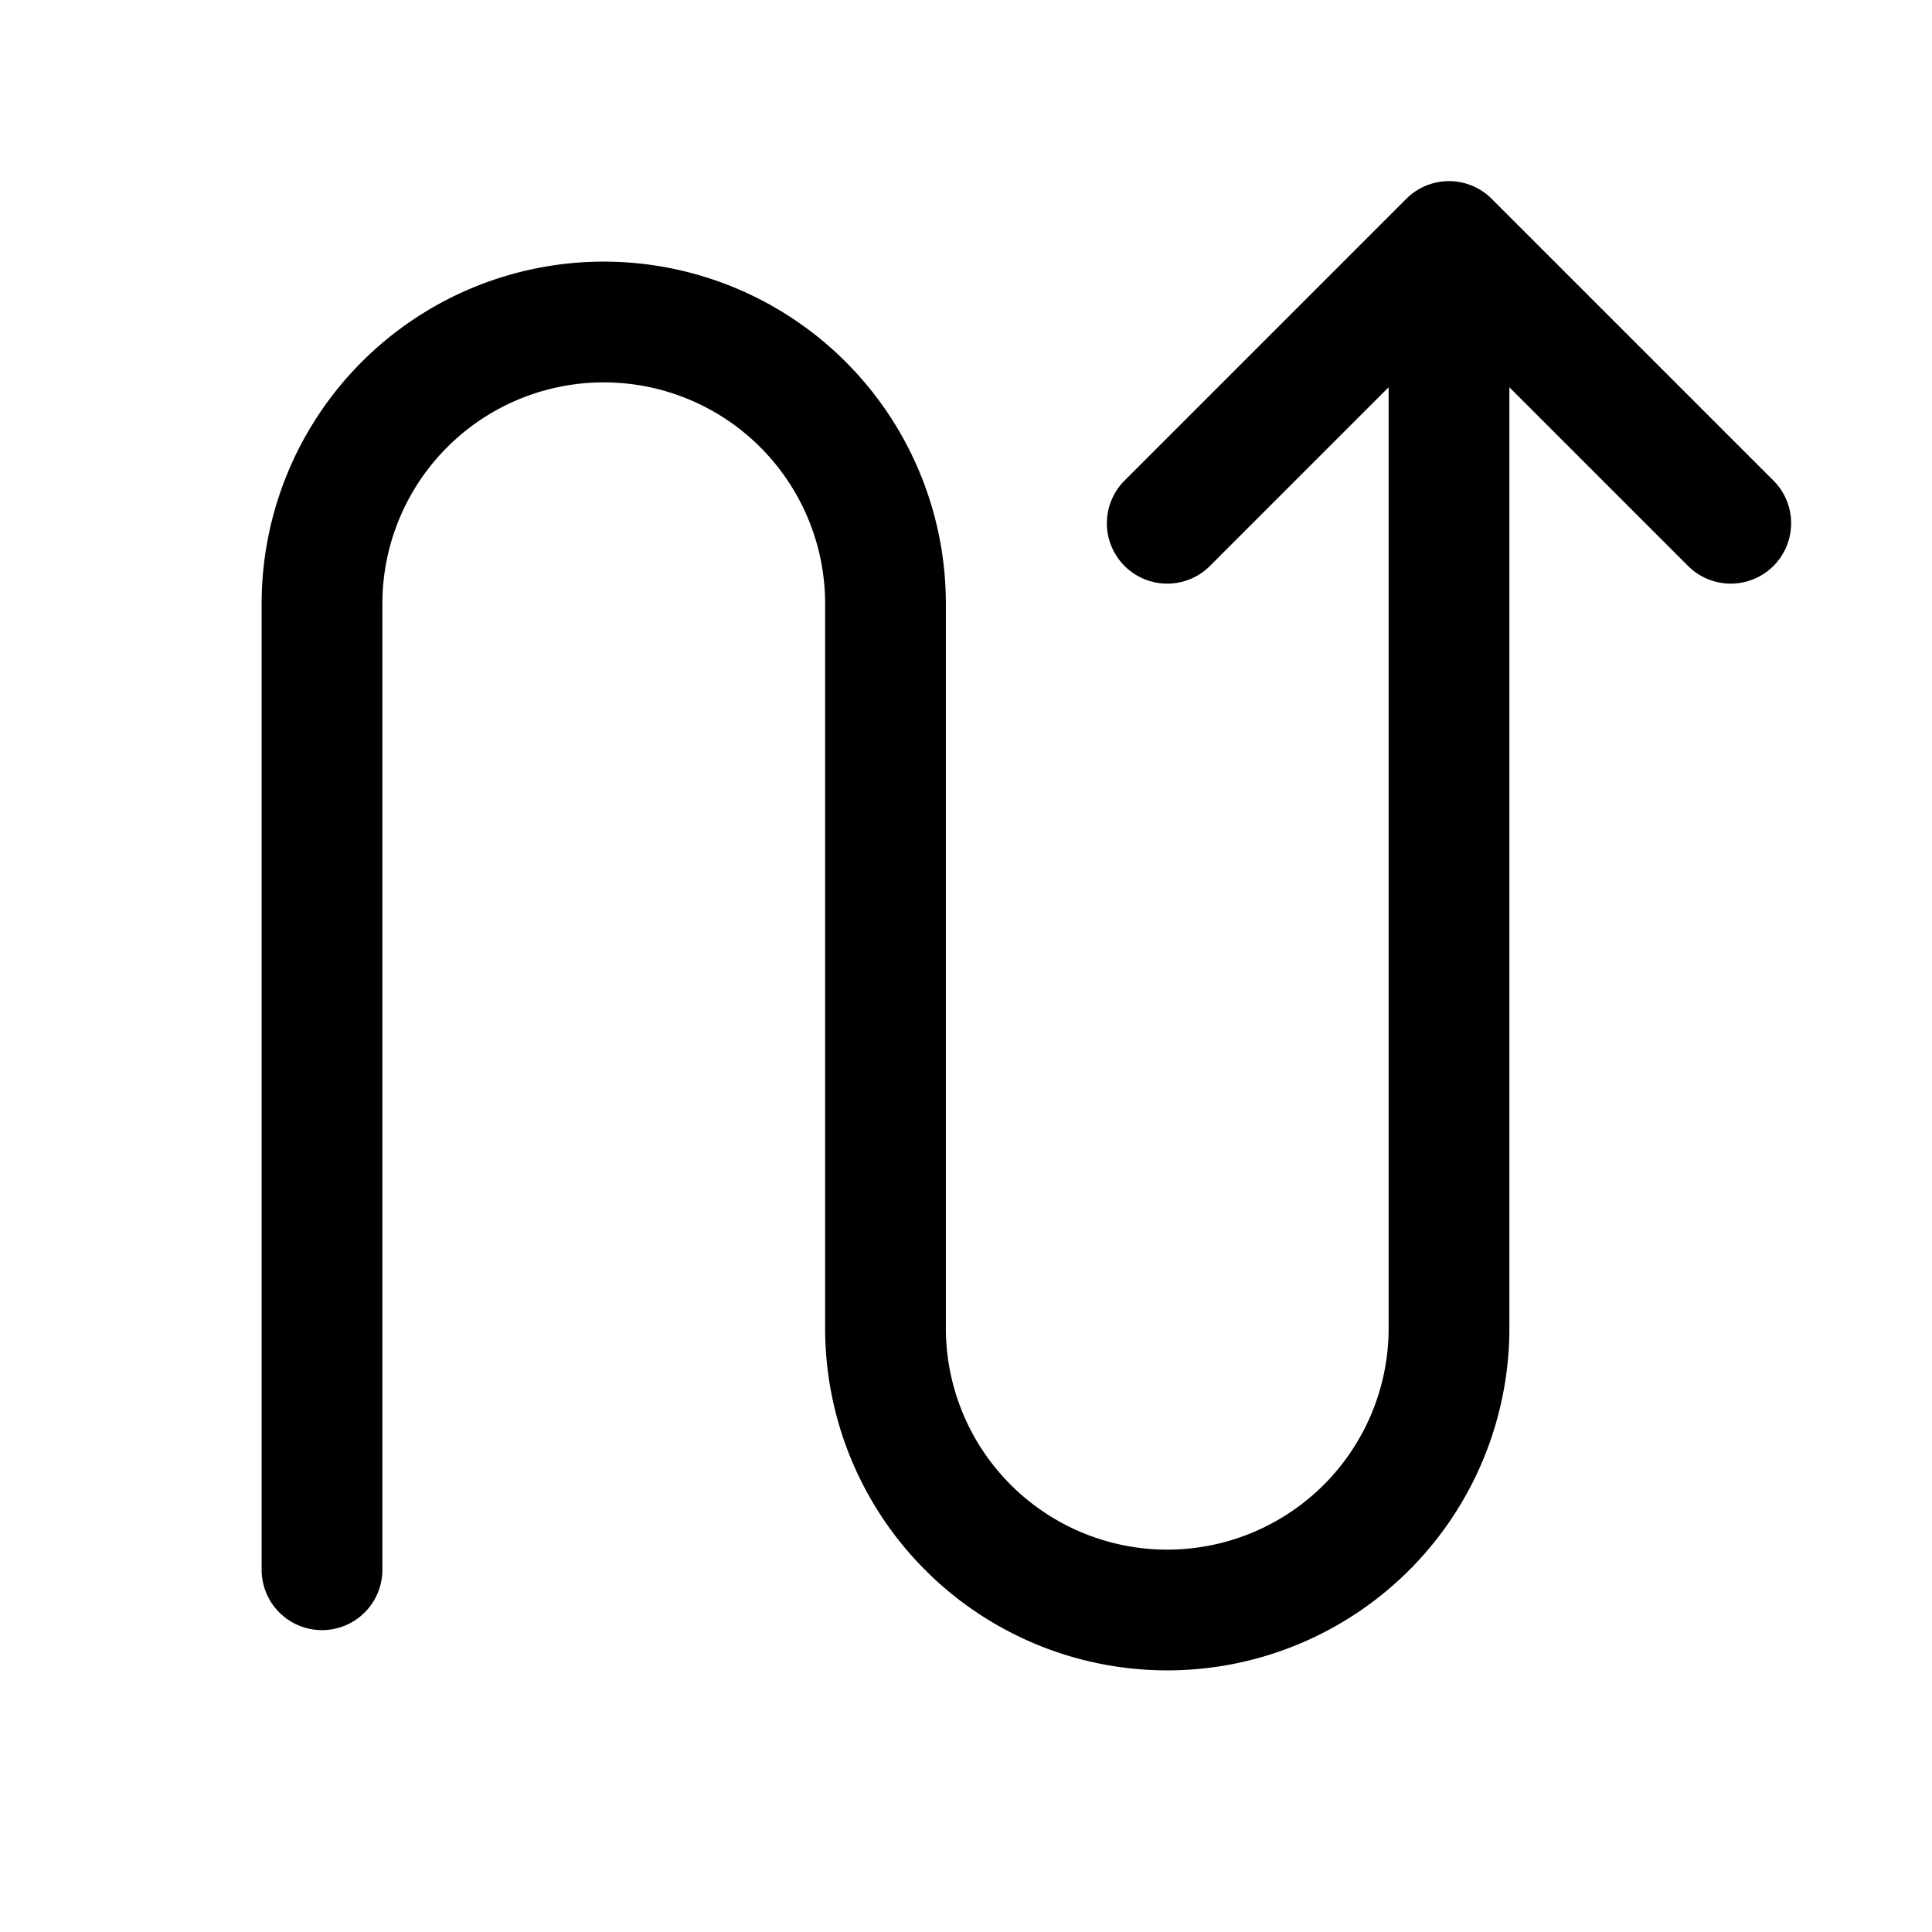
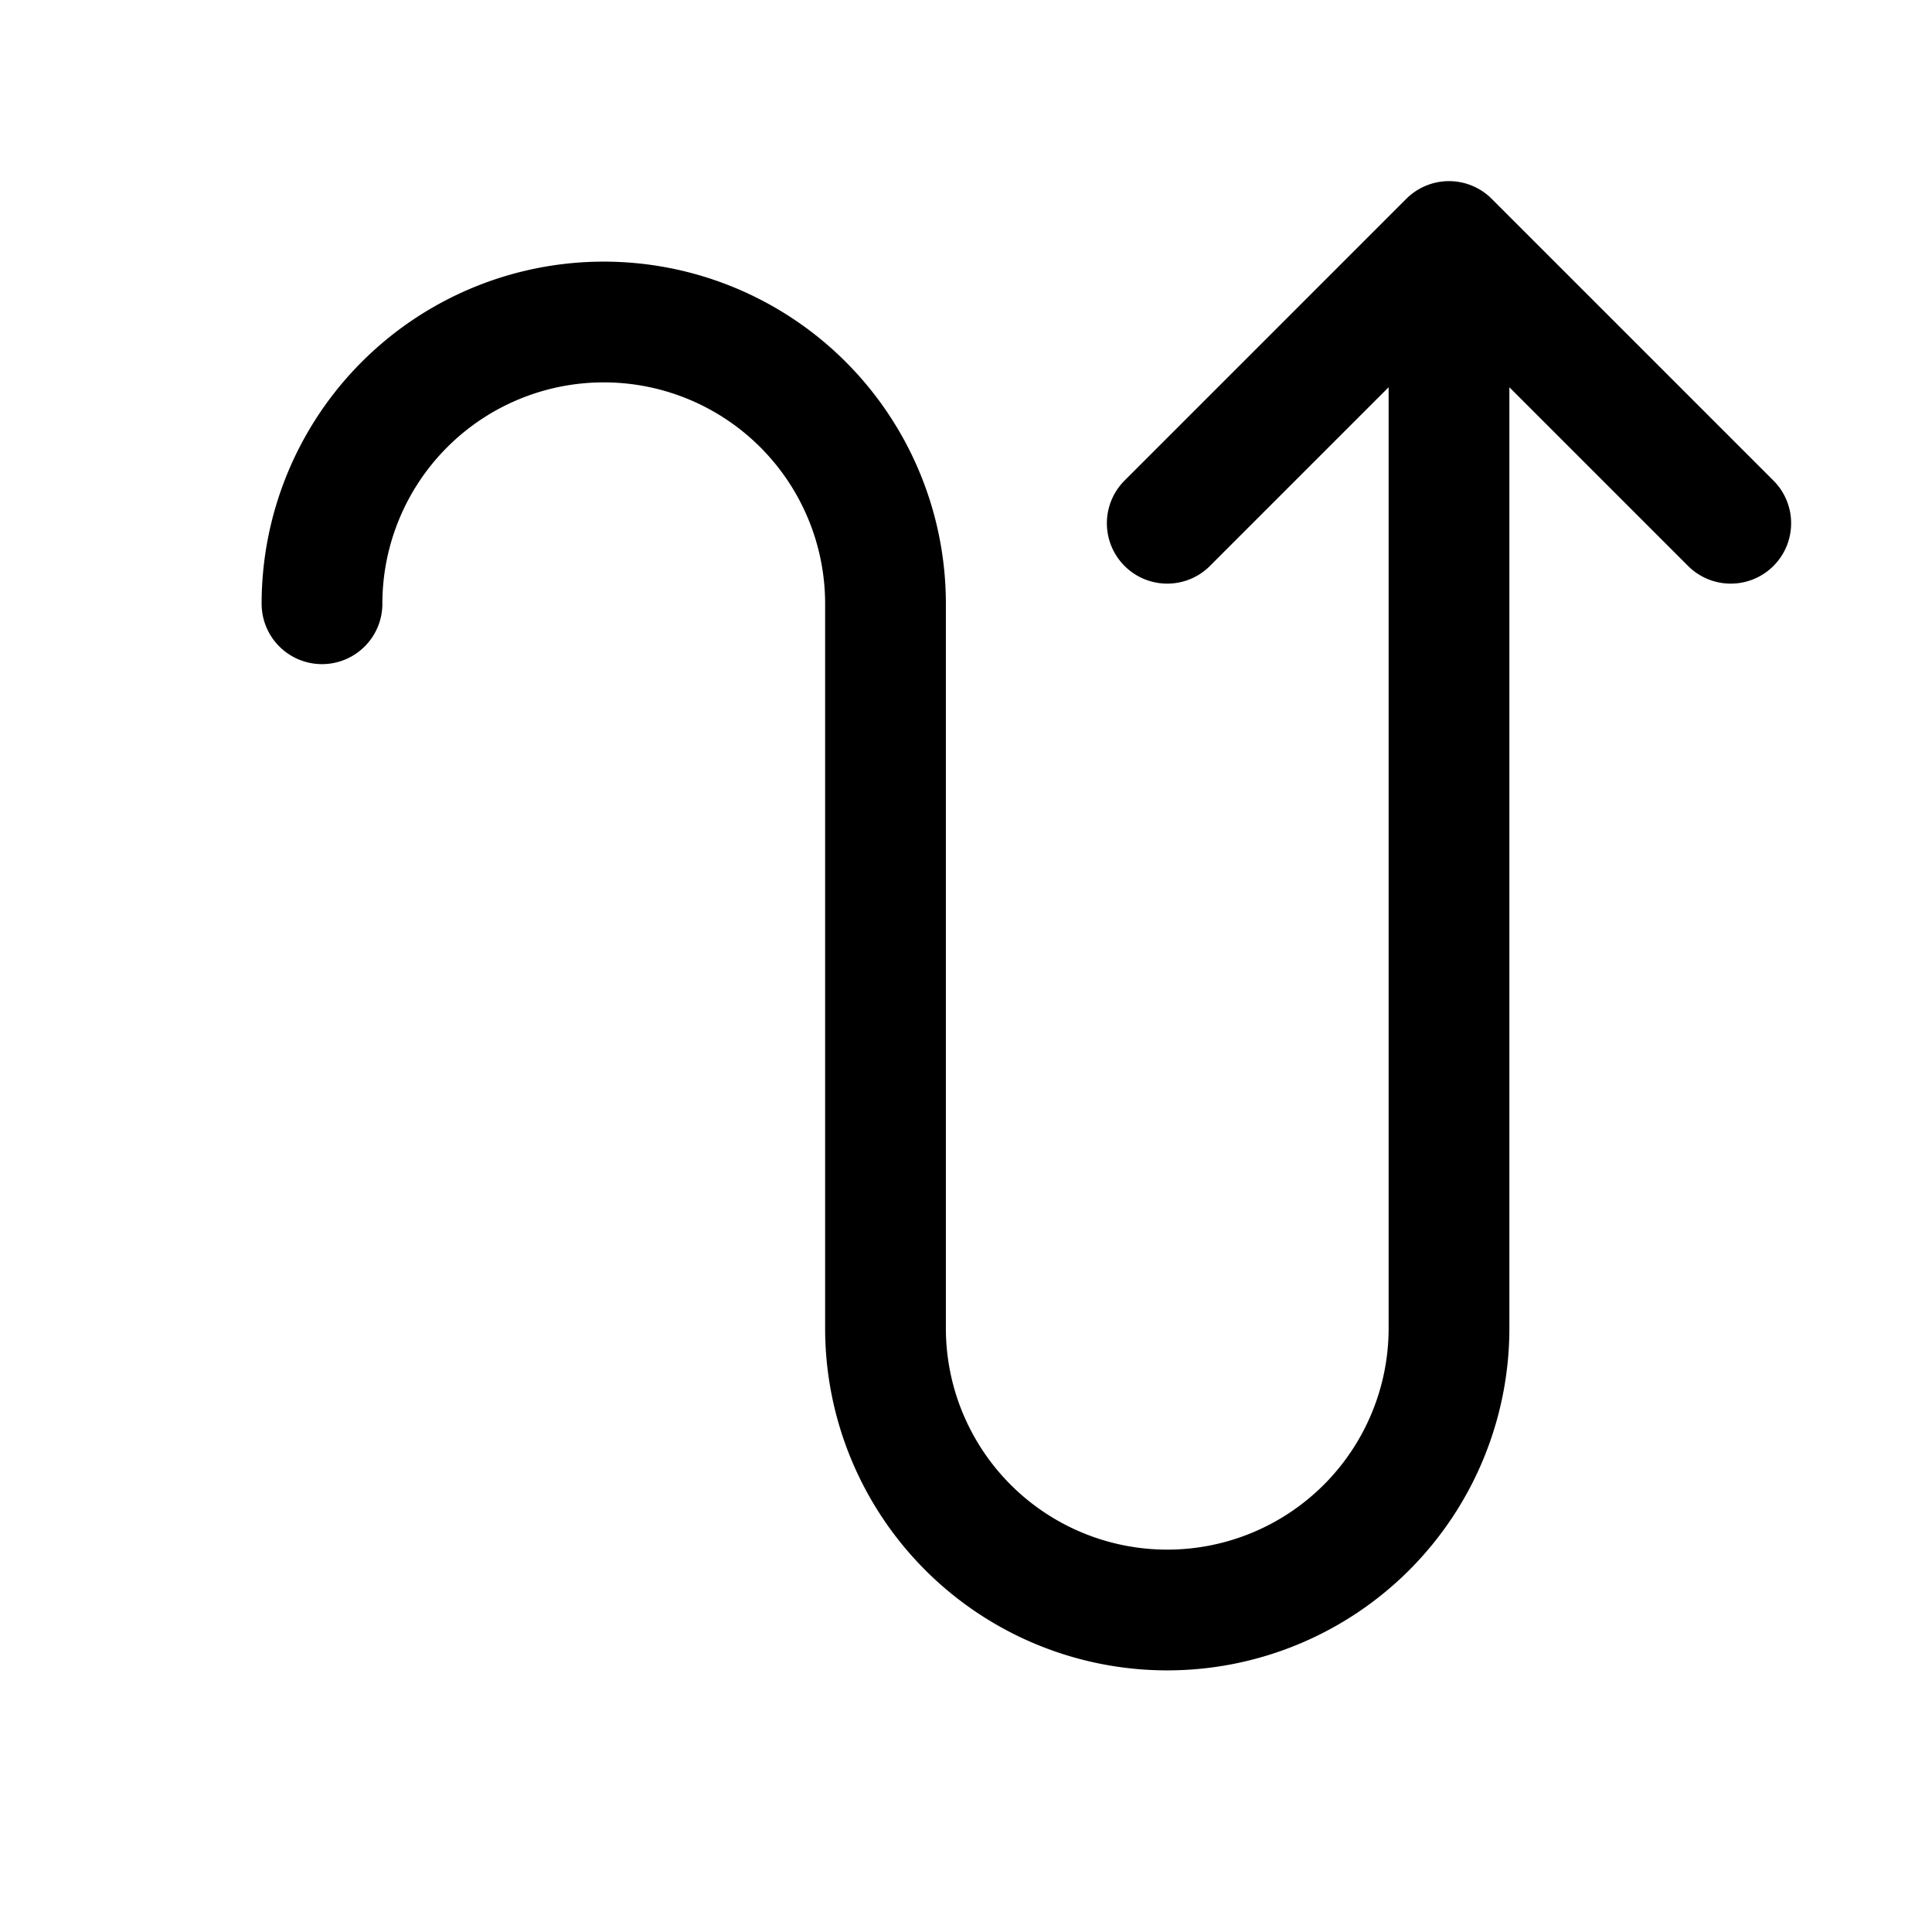
<svg xmlns="http://www.w3.org/2000/svg" width="800" height="800" viewBox="0 0 24 24">
-   <path fill="none" stroke="currentColor" stroke-linecap="round" stroke-linejoin="round" stroke-width="1.5" d="M18 16.5V3m0 0l3.5 3.5M18 3l-3.5 3.5m3.5 10a3.5 3.5 0 1 1-7 0v-9m0 0a3.5 3.5 0 1 0-7 0v12" />
+   <path fill="none" stroke="currentColor" stroke-linecap="round" stroke-linejoin="round" stroke-width="1.5" d="M18 16.5V3m0 0l3.5 3.5M18 3l-3.5 3.5m3.5 10a3.5 3.5 0 1 1-7 0v-9m0 0a3.5 3.5 0 1 0-7 0" />
</svg>